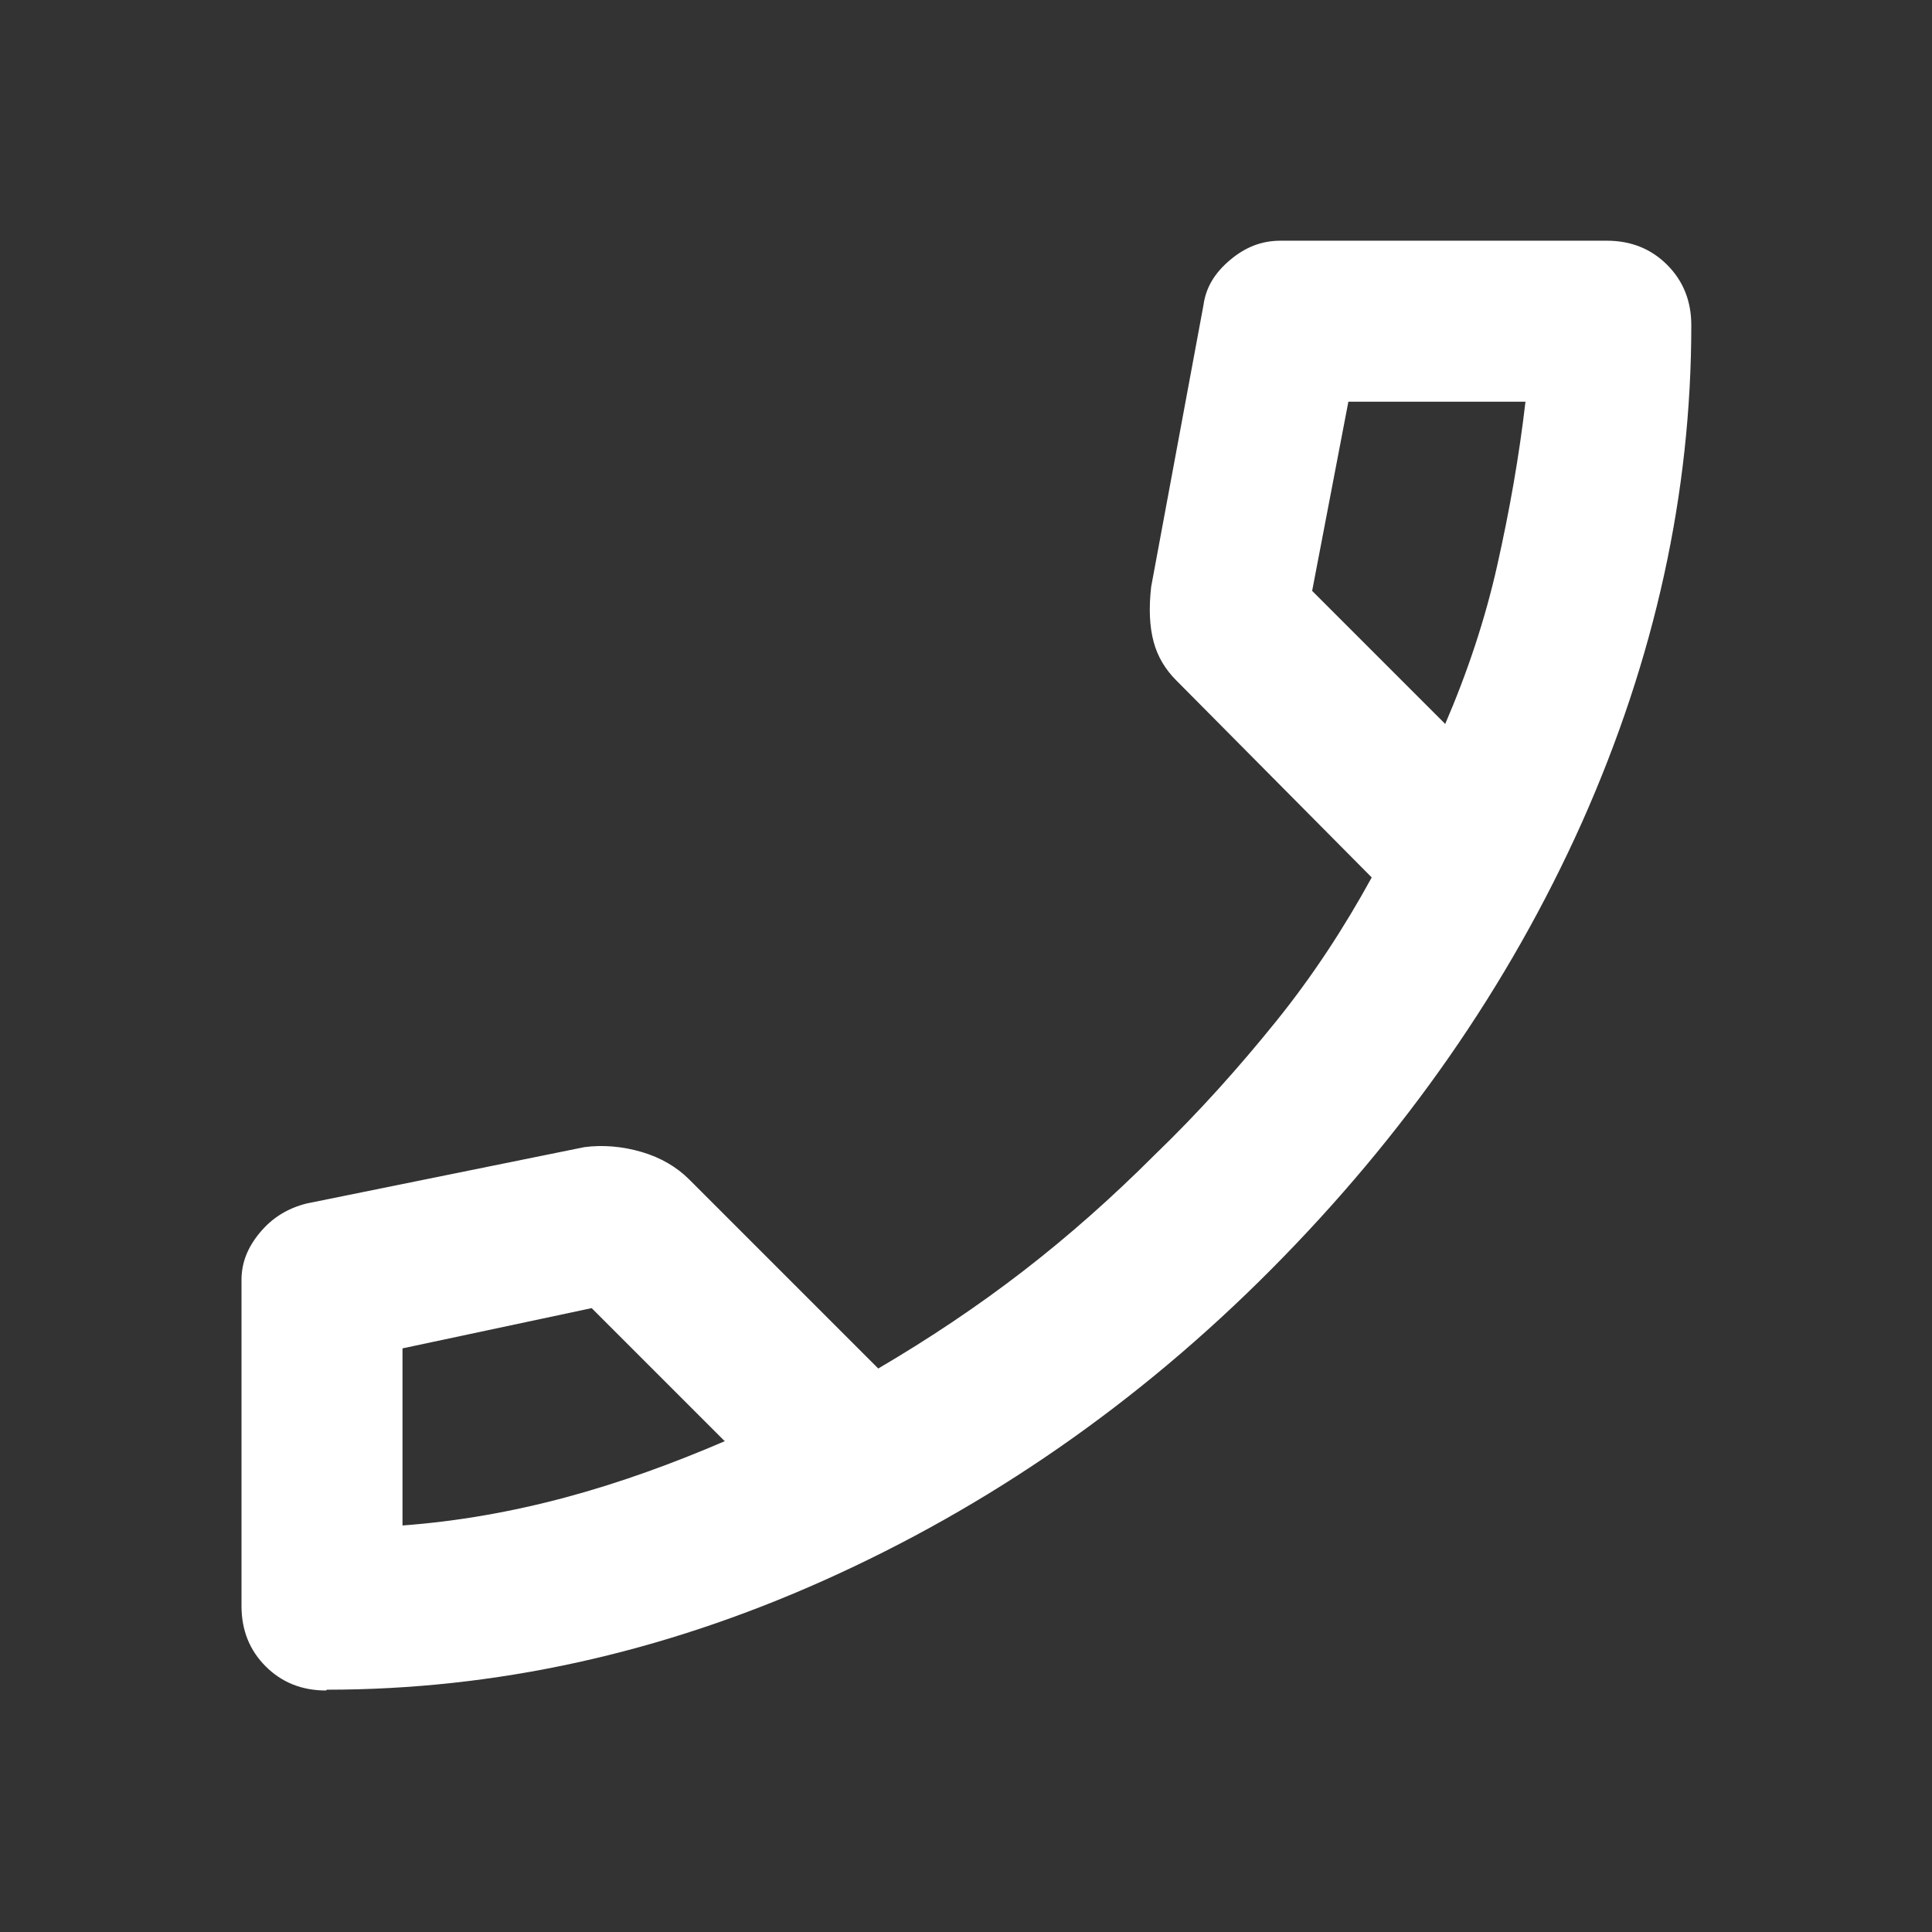
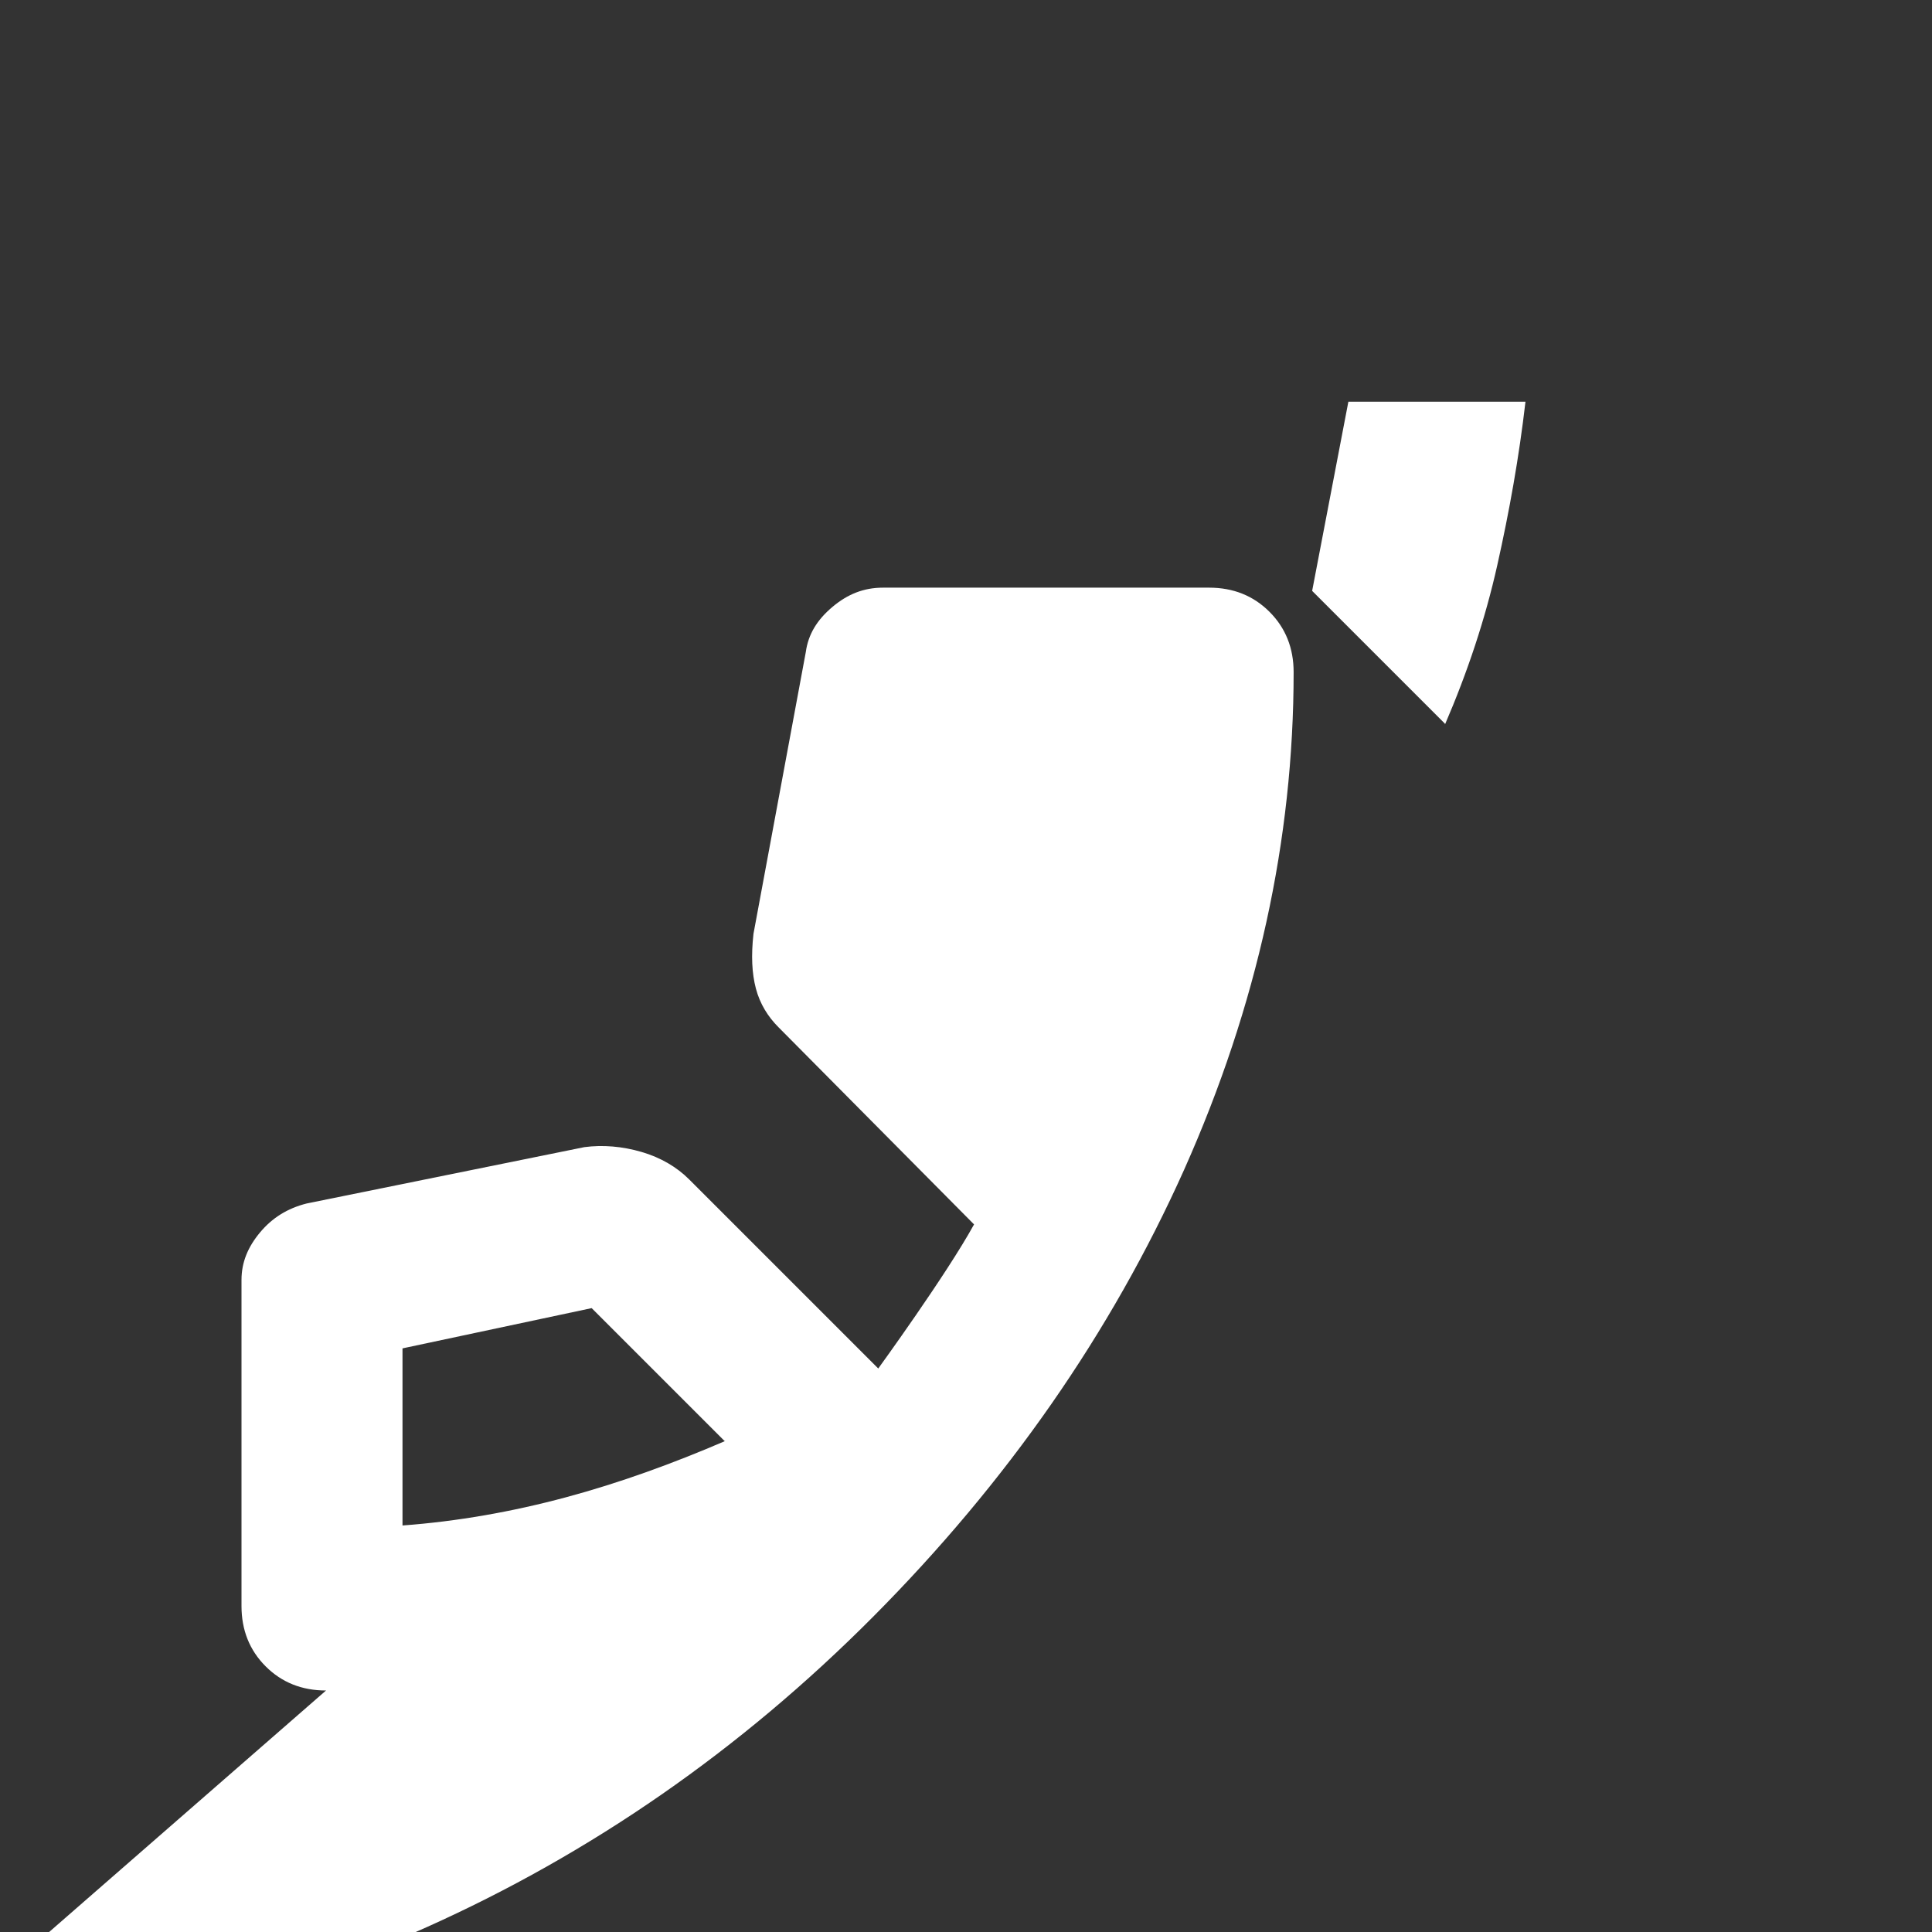
<svg xmlns="http://www.w3.org/2000/svg" id="Calque_1" version="1.1" viewBox="0 0 24 24">
  <rect x="0" y="0" width="24" height="24" fill="#333333" stroke="none" />
  <defs>
    <style>
      .st0 {
        fill: #fff;
      }
    </style>
  </defs>
-   <path class="st0" d="M4.05,21c-.3,0-.55-.1-.75-.3s-.3-.45-.3-.75v-4.05c0-.22.08-.41.23-.59s.34-.3.58-.36l3.45-.7c.23-.03.47-.01.71.06s.44.19.59.34l2.35,2.35c.63-.37,1.23-.77,1.8-1.21.57-.44,1.11-.92,1.63-1.44.55-.53,1.05-1.09,1.51-1.66s.85-1.17,1.19-1.79l-2.43-2.45c-.13-.13-.23-.29-.28-.48s-.06-.41-.03-.68l.65-3.5c.03-.22.14-.4.33-.56s.39-.24.63-.24h4.05c.3,0,.55.1.75.3s.3.45.3.75c0,2.08-.45,4.14-1.36,6.18-.91,2.03-2.2,3.88-3.86,5.55s-3.52,2.95-5.55,3.86-4.09,1.36-6.18,1.36ZM17.95,9c.28-.65.5-1.31.65-1.98s.27-1.34.35-2.03h-2.2l-.45,2.35,1.65,1.65ZM9,17.9l-1.65-1.65-2.35.5v2.2c.68-.05,1.36-.17,2.03-.35.67-.18,1.33-.42,1.98-.7Z" />
+   <path class="st0" d="M4.05,21c-.3,0-.55-.1-.75-.3s-.3-.45-.3-.75v-4.05c0-.22.08-.41.23-.59s.34-.3.58-.36l3.45-.7c.23-.03.47-.01.71.06s.44.19.59.34l2.35,2.35s.85-1.17,1.19-1.79l-2.43-2.45c-.13-.13-.23-.29-.28-.48s-.06-.41-.03-.68l.65-3.5c.03-.22.14-.4.33-.56s.39-.24.63-.24h4.05c.3,0,.55.1.75.3s.3.45.3.75c0,2.08-.45,4.14-1.36,6.18-.91,2.03-2.2,3.88-3.86,5.55s-3.52,2.95-5.55,3.86-4.09,1.36-6.18,1.36ZM17.95,9c.28-.65.5-1.31.65-1.98s.27-1.34.35-2.03h-2.2l-.45,2.35,1.65,1.65ZM9,17.9l-1.65-1.65-2.35.5v2.2c.68-.05,1.36-.17,2.03-.35.67-.18,1.33-.42,1.98-.7Z" />
</svg>